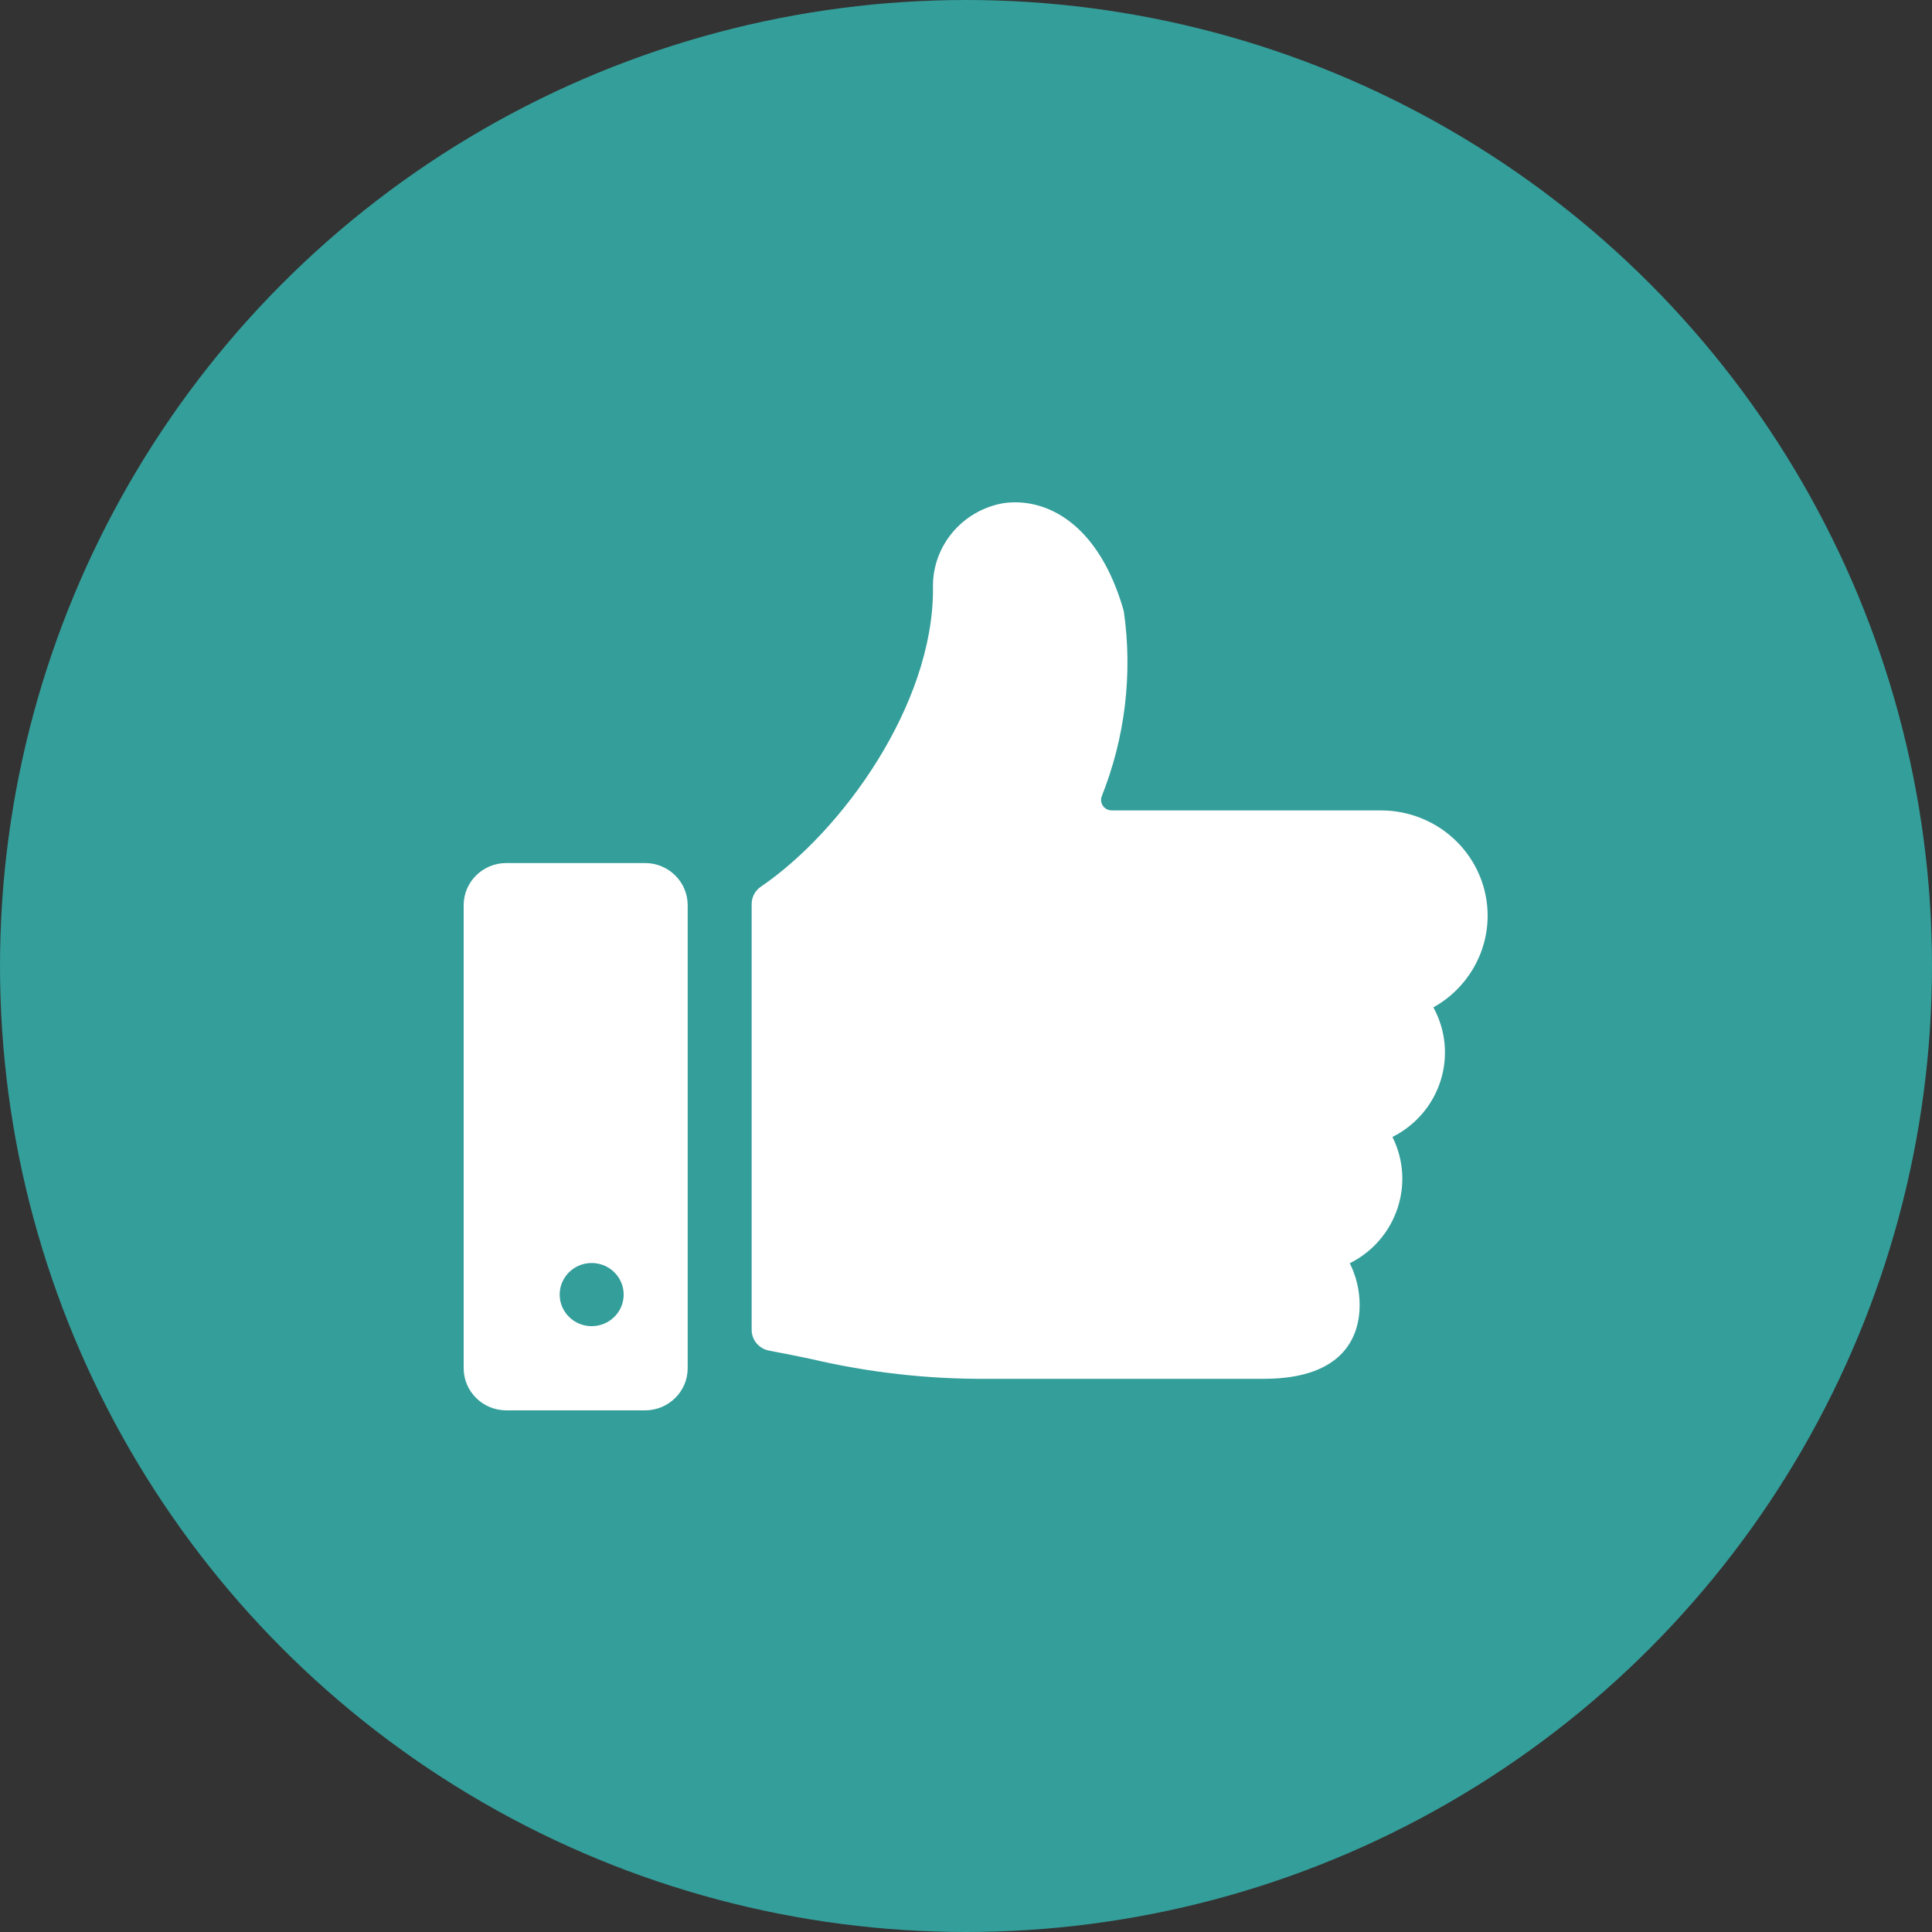
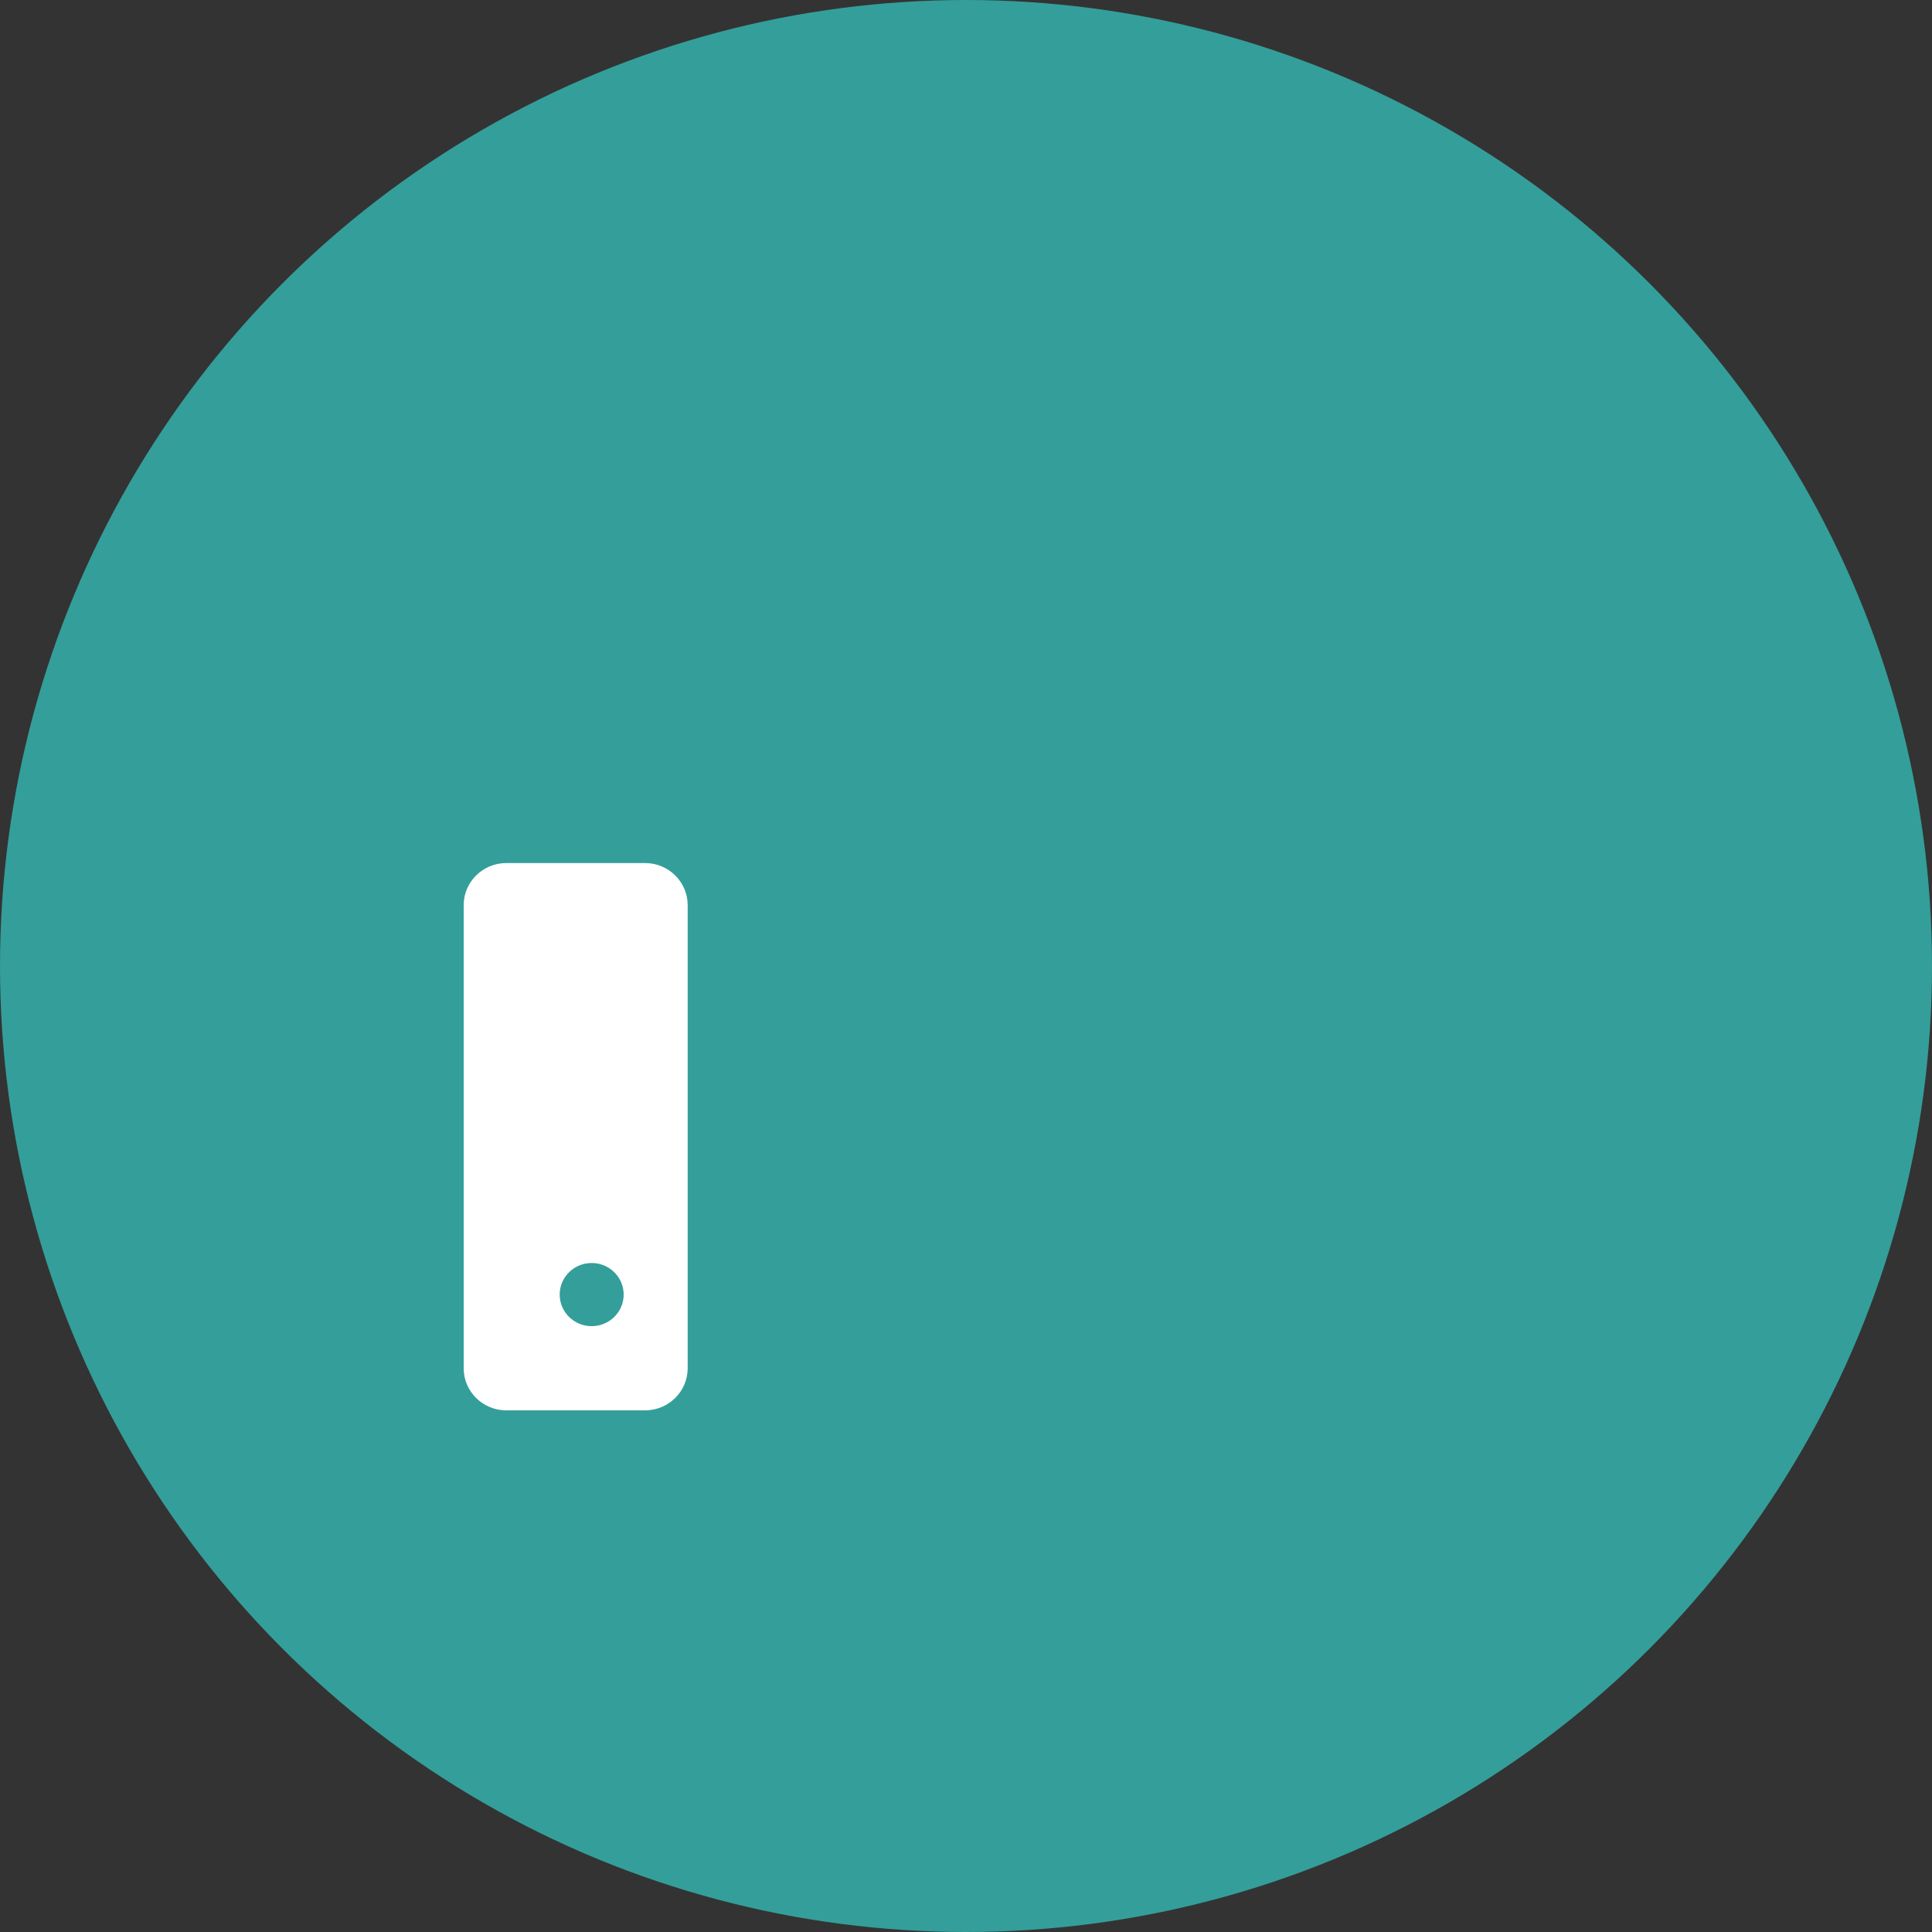
<svg xmlns="http://www.w3.org/2000/svg" width="100px" height="100px" viewBox="0 0 100 100" version="1.1">
  <rect x="0" y="0" width="100" height="100" fill="#333333" stroke="none" />
  <title>icon-customer-review</title>
  <g id="icon-customer-review" stroke="none" stroke-width="1" fill="none" fill-rule="evenodd">
    <circle id="Oval" fill="#349E9A" cx="50" cy="50" r="50" />
    <g id="like-1" transform="translate(24, 26)" fill="#FFFFFF" fill-rule="nonzero">
-       <path d="M53,21.395 C53,19.95 52.418,18.564 51.383,17.543 C50.348,16.521 48.943,15.947 47.479,15.947 L33.542,15.947 C33.366,15.947 33.2,15.863 33.096,15.721 C32.992,15.58 32.964,15.398 33.019,15.232 C34.238,12.183 34.634,8.874 34.167,5.629 C32.869,1.053 30.117,-0.255 27.966,0.039 C25.778,0.406 24.205,2.318 24.292,4.507 C24.292,10.491 19.59,17.028 15.383,19.894 C15.084,20.097 14.906,20.433 14.906,20.791 L14.906,42.836 C14.906,43.358 15.281,43.806 15.801,43.906 C16.589,44.054 17.305,44.2 17.98,44.341 C20.952,45.039 23.998,45.384 27.052,45.368 L41.406,45.368 C45.73,45.368 46.375,42.971 46.375,41.554 C46.376,40.802 46.201,40.061 45.865,39.386 C48.289,38.17 49.273,35.257 48.073,32.849 C49.268,32.249 50.168,31.199 50.566,29.936 C50.965,28.673 50.83,27.304 50.191,26.141 C51.927,25.175 53,23.361 53,21.395 L53,21.395 Z" id="Path" />
      <path d="M11.594,20.85 C11.594,19.647 10.605,18.671 9.385,18.671 L2.208,18.671 C0.989,18.671 0,19.647 0,20.85 L0,44.821 C0,46.024 0.989,47 2.208,47 L9.385,47 C10.605,47 11.594,46.024 11.594,44.821 L11.594,20.85 Z M8.281,41.007 C8.281,41.91 7.54,42.642 6.625,42.642 C5.71,42.642 4.969,41.91 4.969,41.007 C4.969,40.105 5.71,39.373 6.625,39.373 C7.54,39.373 8.281,40.105 8.281,41.007 Z" id="Shape" />
    </g>
  </g>
</svg>